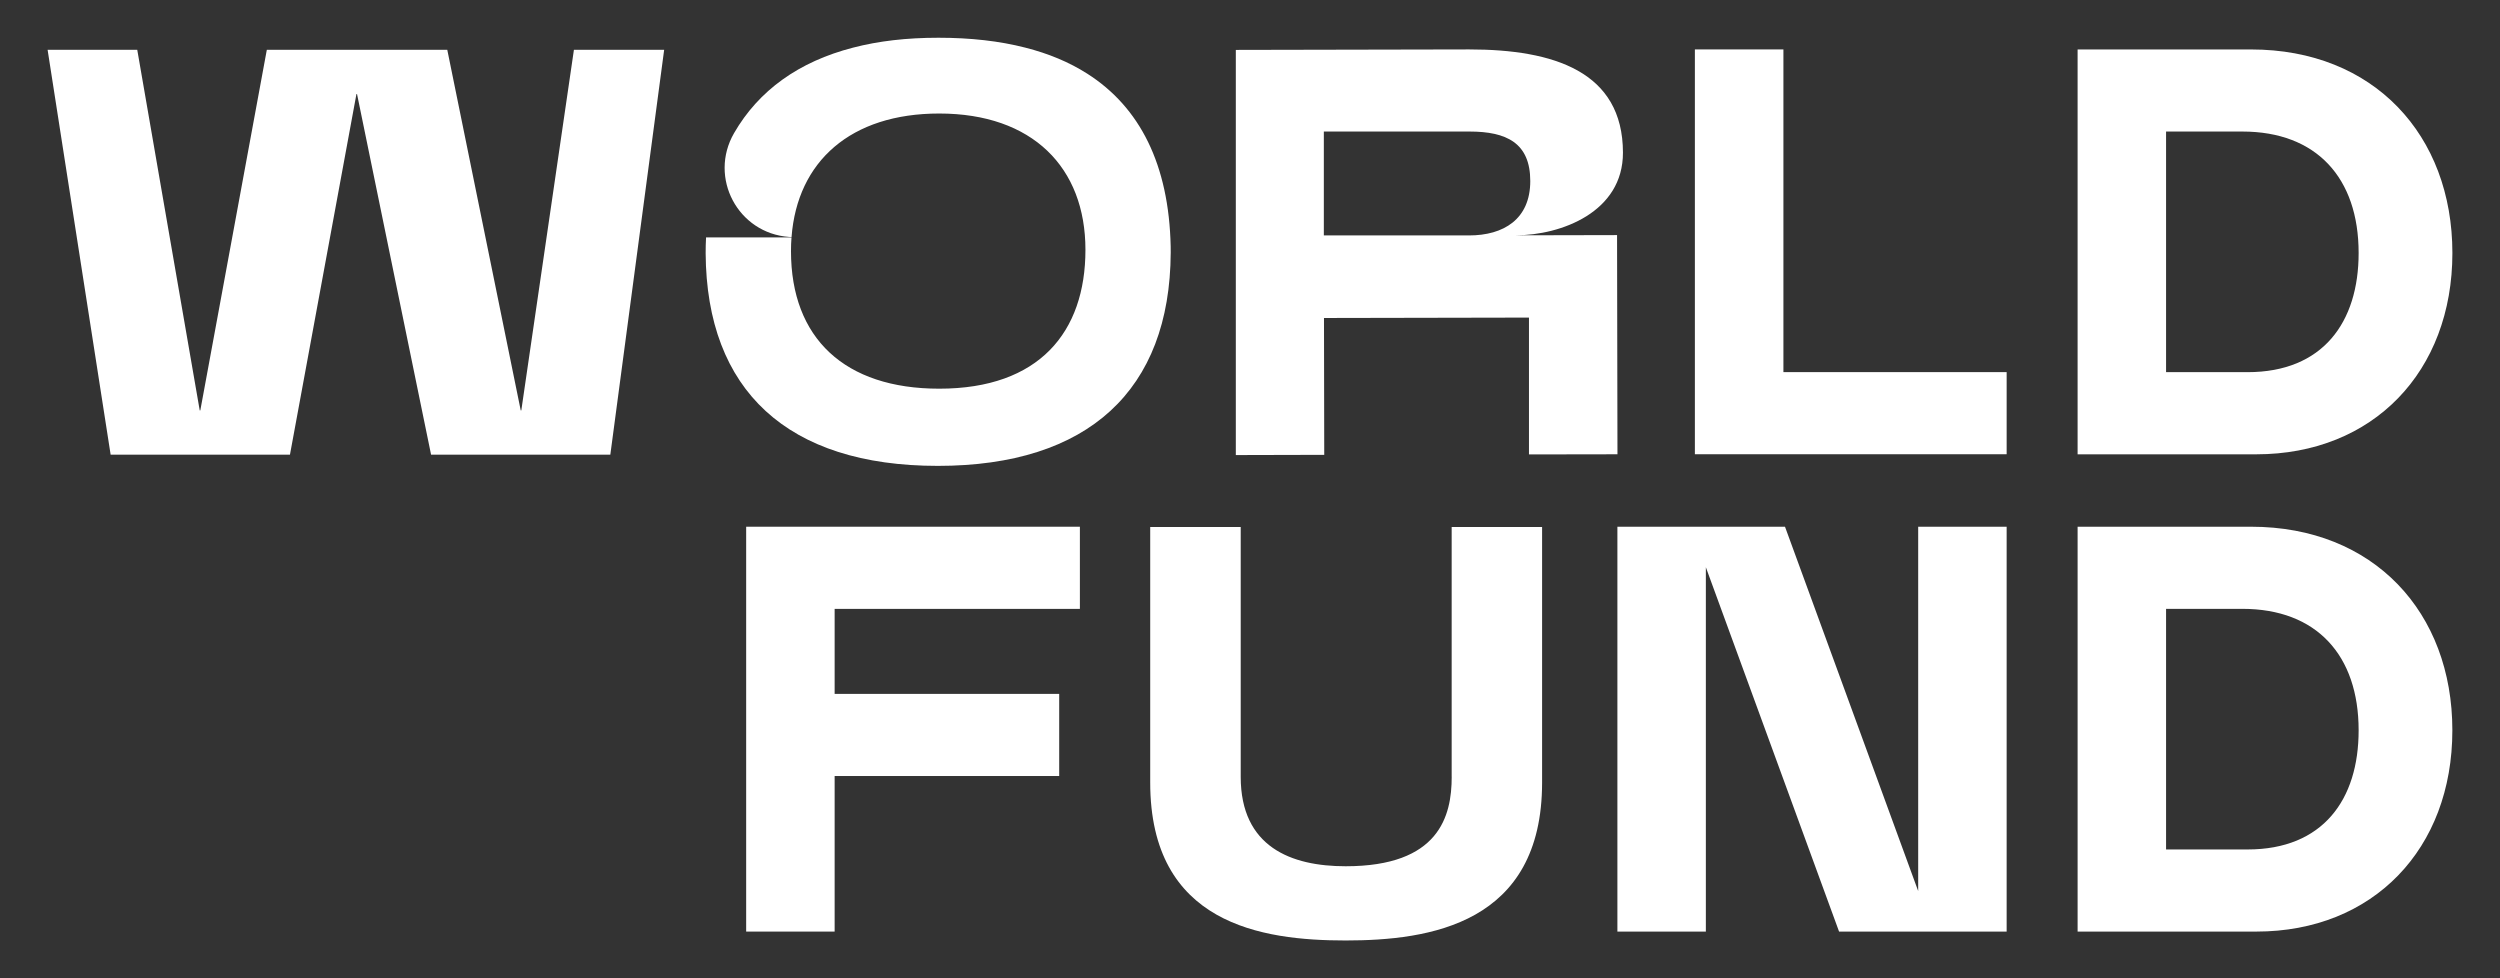
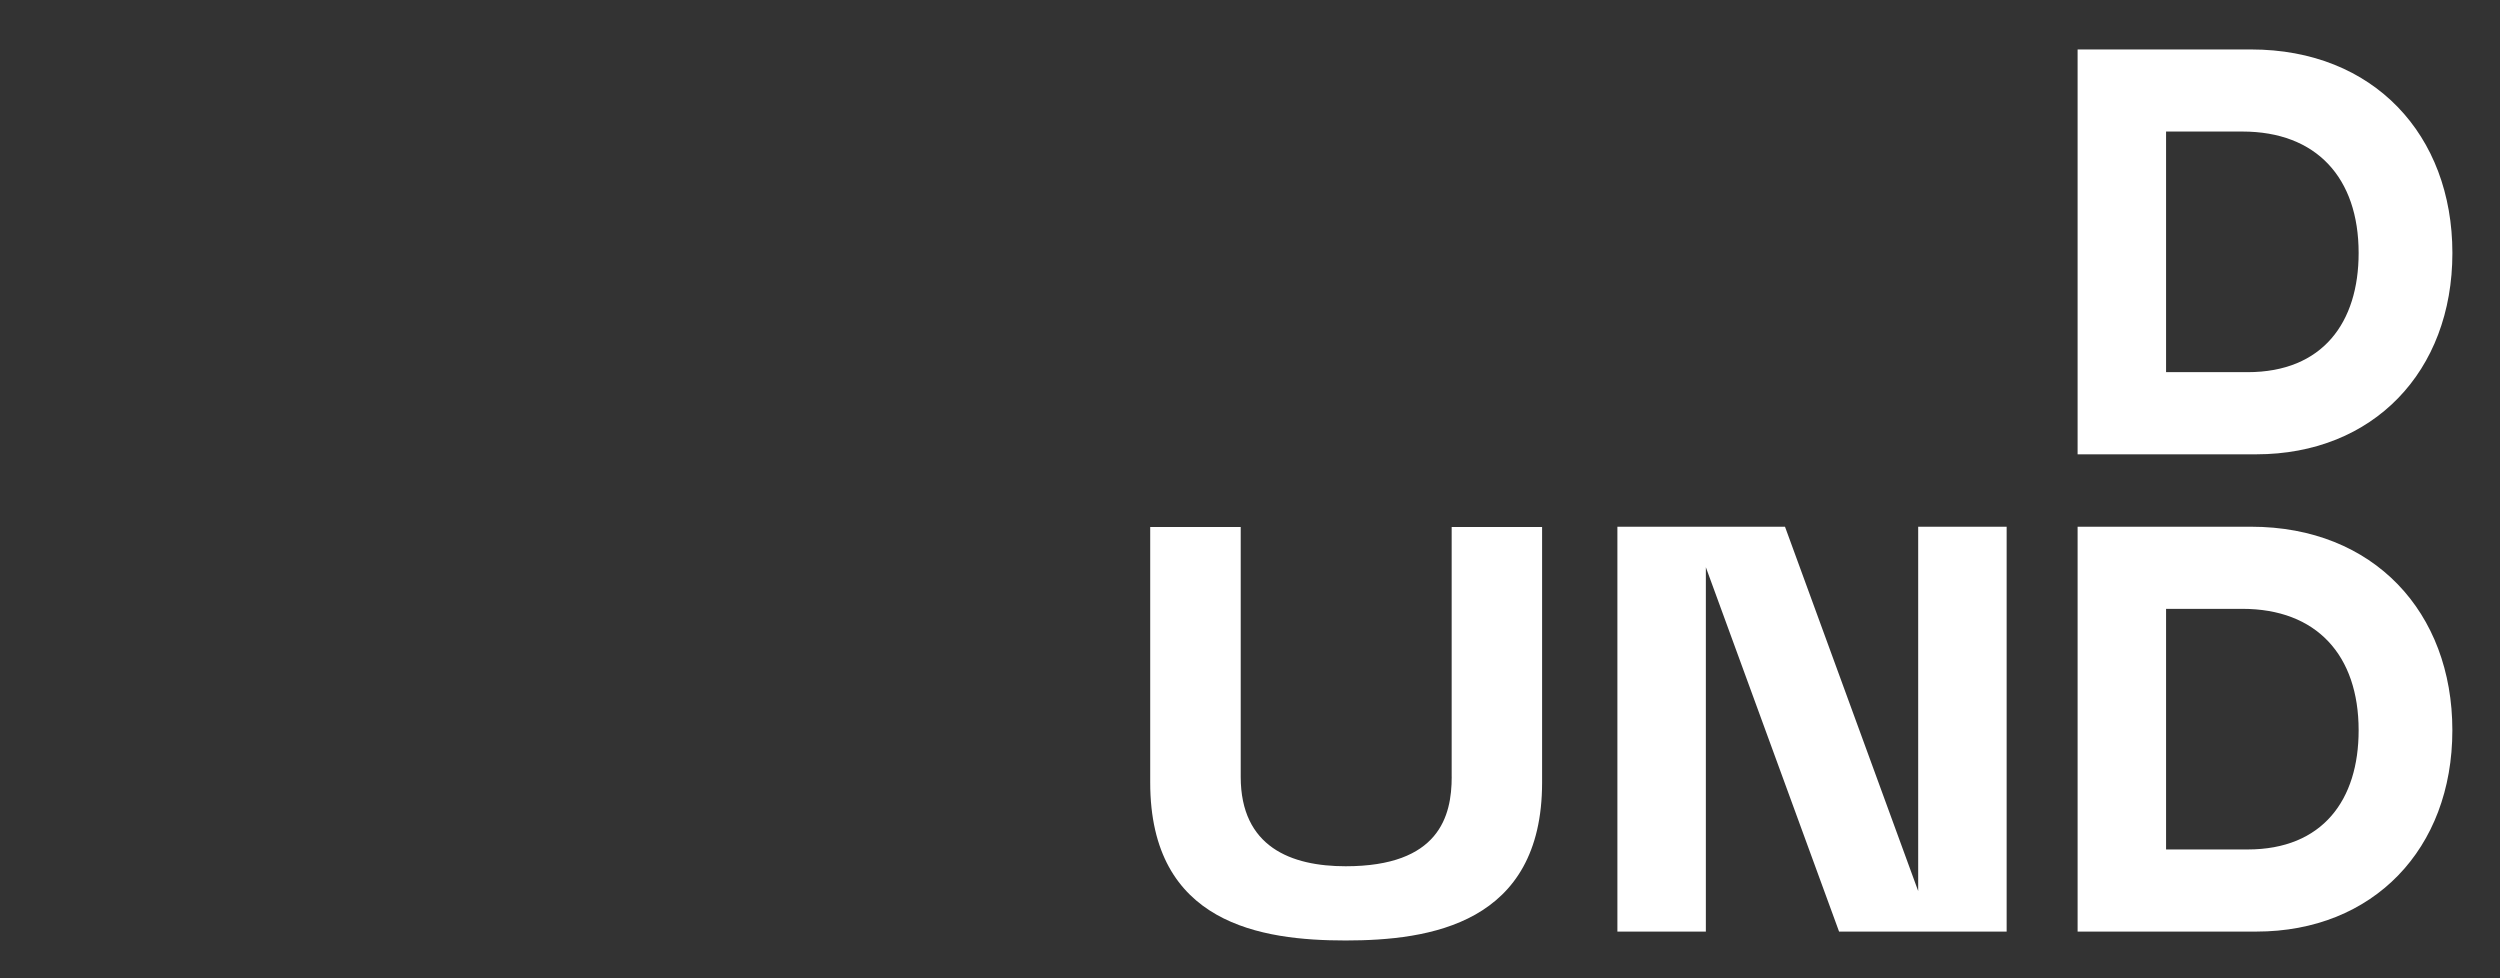
<svg xmlns="http://www.w3.org/2000/svg" id="Ebene_1" viewBox="0 0 674.31 263.84">
  <rect x="0" y="0" width="674.31" height="263.84" fill="#333333" stroke="none" />
  <defs>
    <style>.cls-1{fill:#fff;stroke-width:0px;}</style>
  </defs>
-   <path class="cls-1" d="m357.1,85.77l55.3-.11v36.91l23.87-.04-.11-59.12-27.3.06c12.17-.03,28.93-6.24,28.89-22.32-.04-21.84-18.63-27.82-41.46-27.82l-62.96.13v109.28l23.85-.06-.07-36.91Zm-.04-50.29h39.31c9.95,0,16.38,3.06,16.38,13.35s-7.18,14.67-16.53,14.67h-39.15v-28.02Z" />
-   <polygon class="cls-1" points="481.03 13.33 457.15 13.33 457.15 122.52 541.24 122.52 541.24 100.37 481.03 100.37 481.03 13.33" />
  <path class="cls-1" d="m661.47,68.25c0-31.82-21.22-54.91-54.29-54.91h-46.8v109.2h48.2c31.51-.01,52.89-22.32,52.89-54.29Zm-77.23,32.14h0V35.48h20.59c19.96,0,31.35,12.48,31.35,32.76,0,18.72-9.67,32.14-29.95,32.14h-21.98Z" />
  <path class="cls-1" d="m607.18,142.07h-46.8v109.2h48.2c31.52,0,52.88-22.3,52.88-54.29.01-31.82-21.21-54.91-54.28-54.91Zm-.94,87.05h-22v-64.9h20.59c19.97,0,31.35,12.48,31.35,32.76.01,18.72-9.66,32.14-29.94,32.14Z" />
-   <path class="cls-1" d="m315.76,66.5c-.47-22.12-8.3-37.59-22.52-46.64-4.83-3.08-10.42-5.42-16.69-7.01-6.97-1.79-14.77-2.67-23.41-2.67s-16.17.88-23.05,2.67c-14.58,3.76-25.44,11.51-32.1,23.06-6.92,12.01,1.04,27.02,14.86,28,.22.01.43.03.65.03,1.55-20.41,15.94-33.32,39.83-33.32,25.14,0,39.44,14.53,39.44,36.75s-12.48,37.47-39.44,37.47c-25.51,0-39.98-13.61-39.98-37.1,0-1.26.04-2.51.14-3.71h-23.05c-.08,1.4-.11,2.81-.11,4.26.22,37.06,22.1,57.37,62.63,57.37s62.63-20.37,62.81-57.51c0-.55-.01-1.11-.01-1.65Z" />
-   <polygon class="cls-1" points="201.26 251.27 225.12 251.27 225.12 209.31 285.69 209.31 285.69 187.16 225.12 187.16 225.12 164.23 291.27 164.23 291.27 142.07 201.26 142.07 201.26 251.27" />
  <path class="cls-1" d="m391.56,209.52c0,10.65-3.4,24.13-28.6,24.13-14.71,0-28.31-5.2-28.31-24.13v-67.38h-24.41v68.93c0,38.19,30.08,42.6,52.7,42.6s53-4.41,53-42.6v-68.93h-24.39v67.38Z" />
-   <polygon class="cls-1" points="140.61 110.69 140.45 110.69 120.64 13.43 71.97 13.43 54.03 110.69 53.87 110.69 37.02 13.43 12.84 13.43 29.84 122.63 78.21 122.63 96.14 25.37 96.3 25.37 116.27 122.63 164.62 122.63 179.14 13.43 154.8 13.43 140.61 110.69" />
  <polygon class="cls-1" points="517.38 240.34 481.46 142.08 460.11 142.08 456.93 142.08 436.25 142.08 436.25 251.27 460.11 251.27 460.11 153 496.04 251.27 517.38 251.27 520.56 251.27 541.24 251.27 541.24 142.08 517.38 142.08 517.38 240.34" />
</svg>